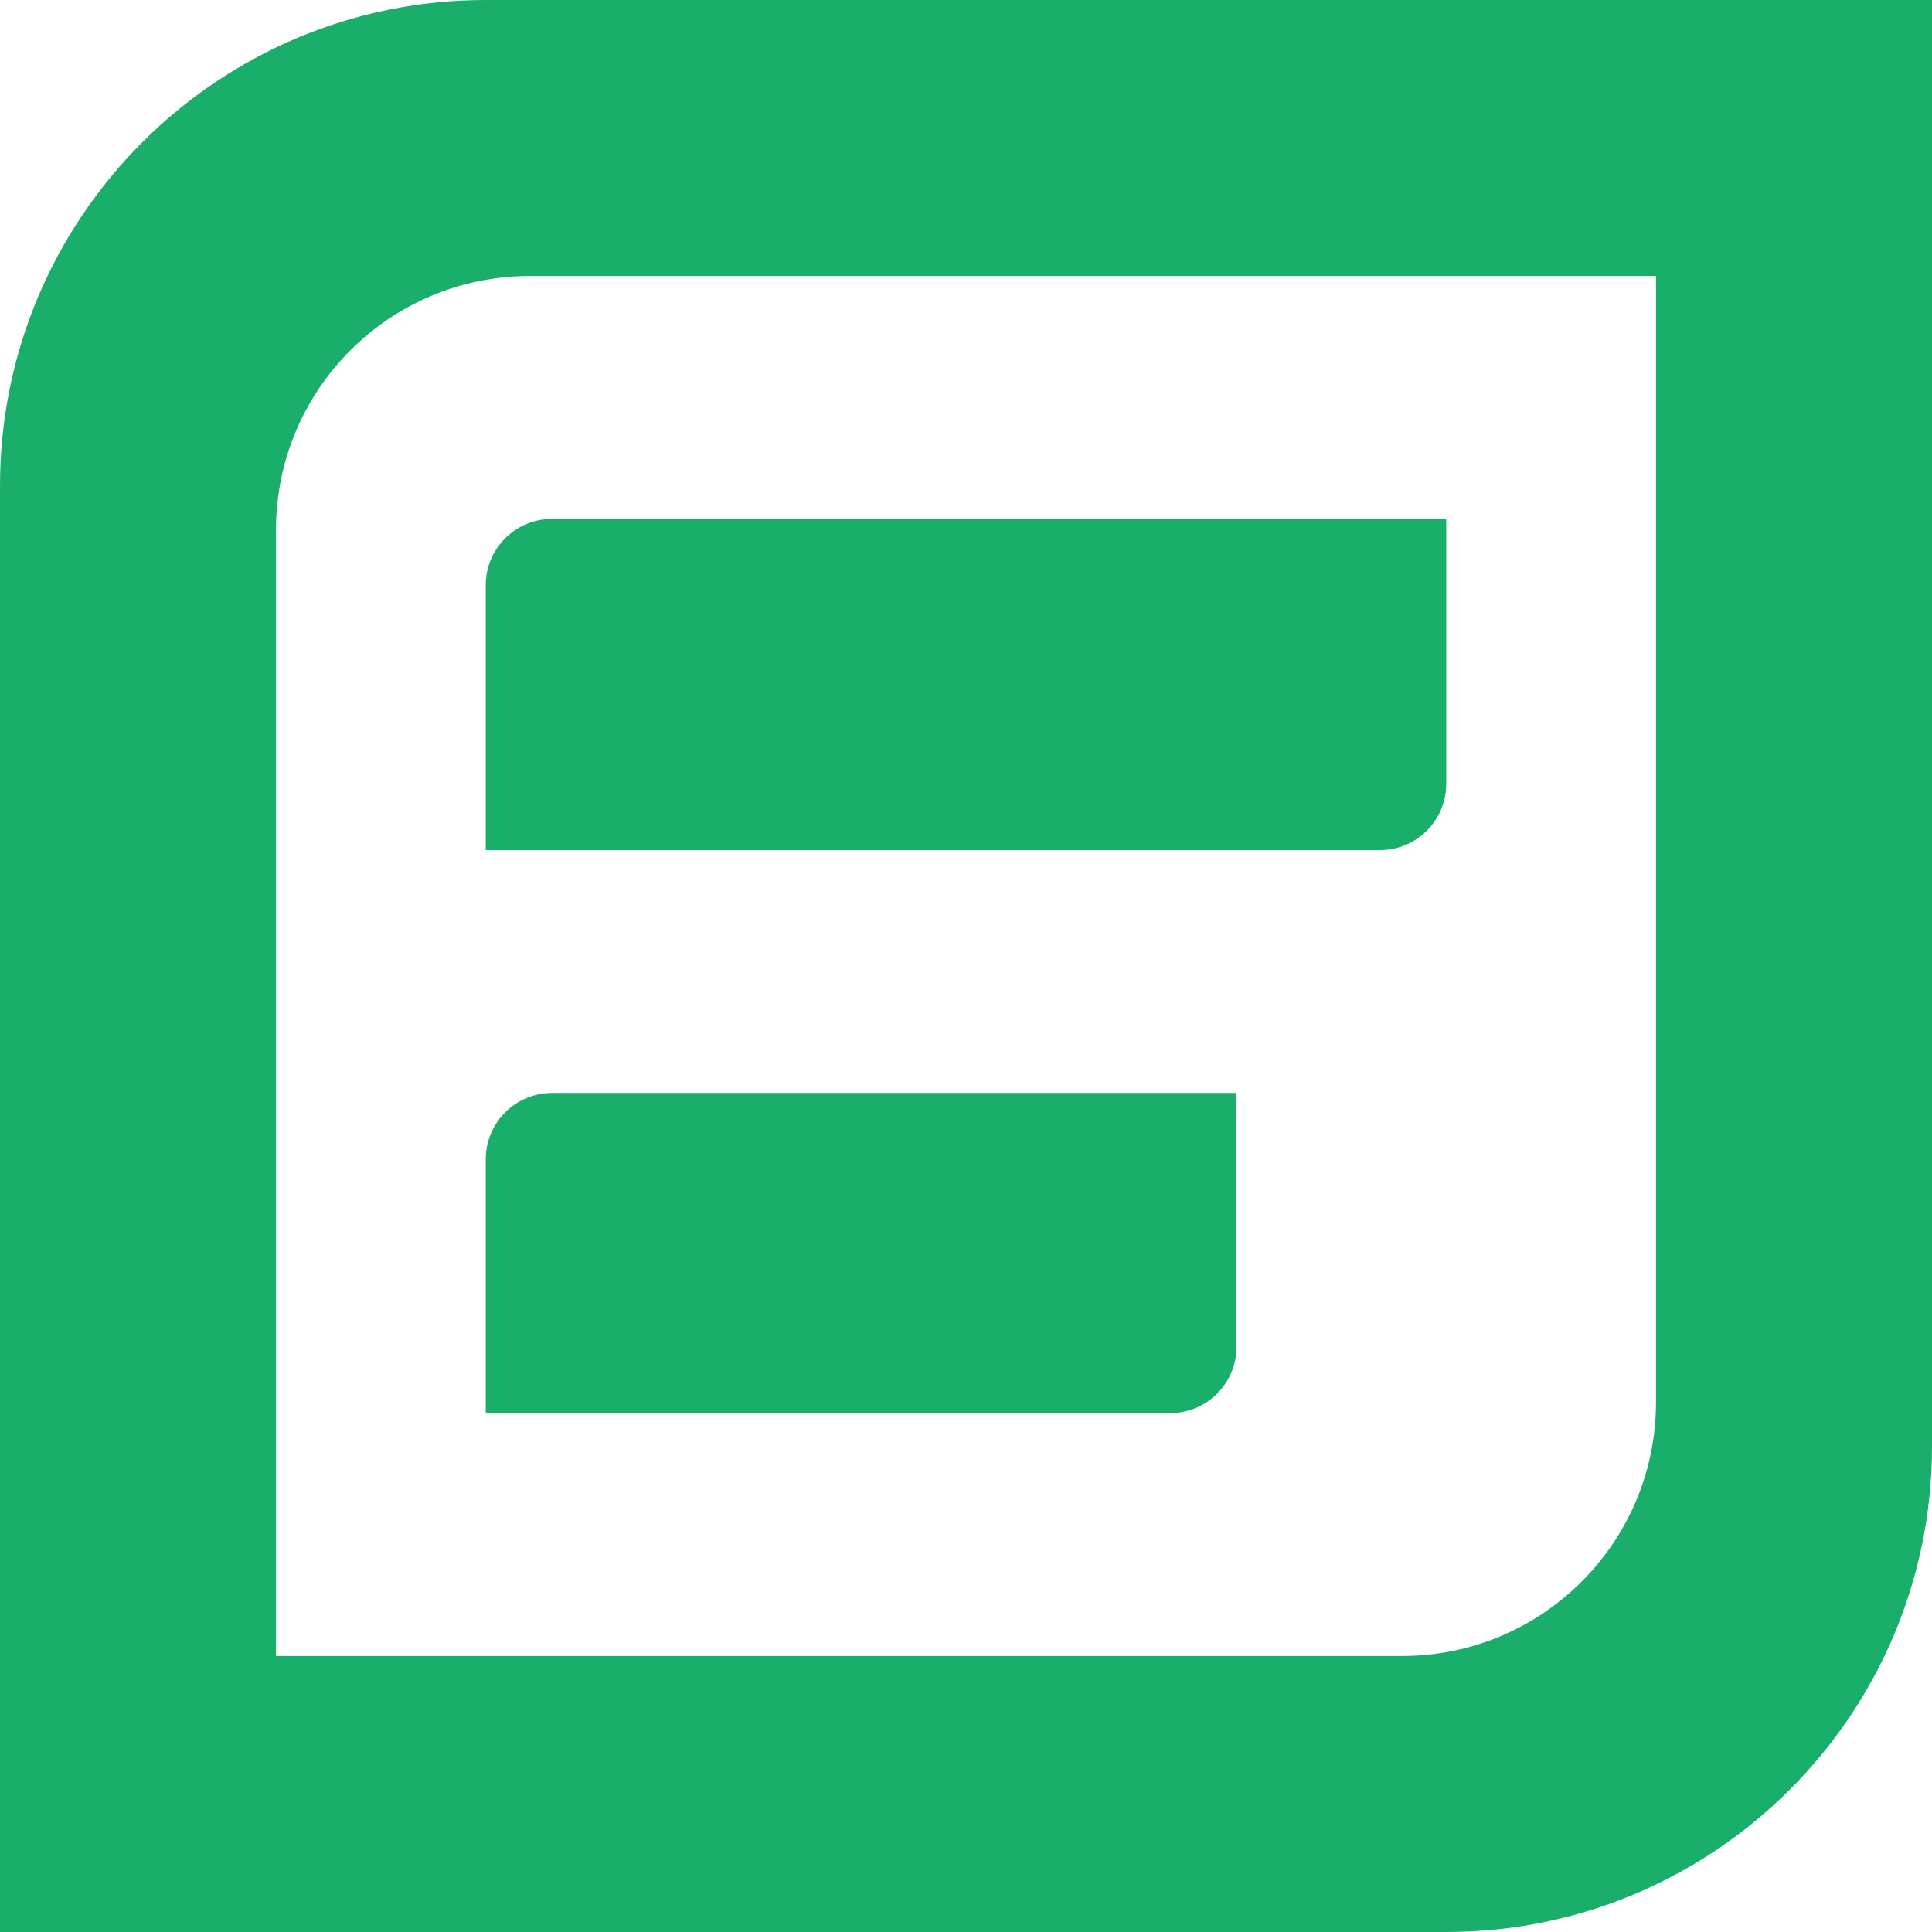
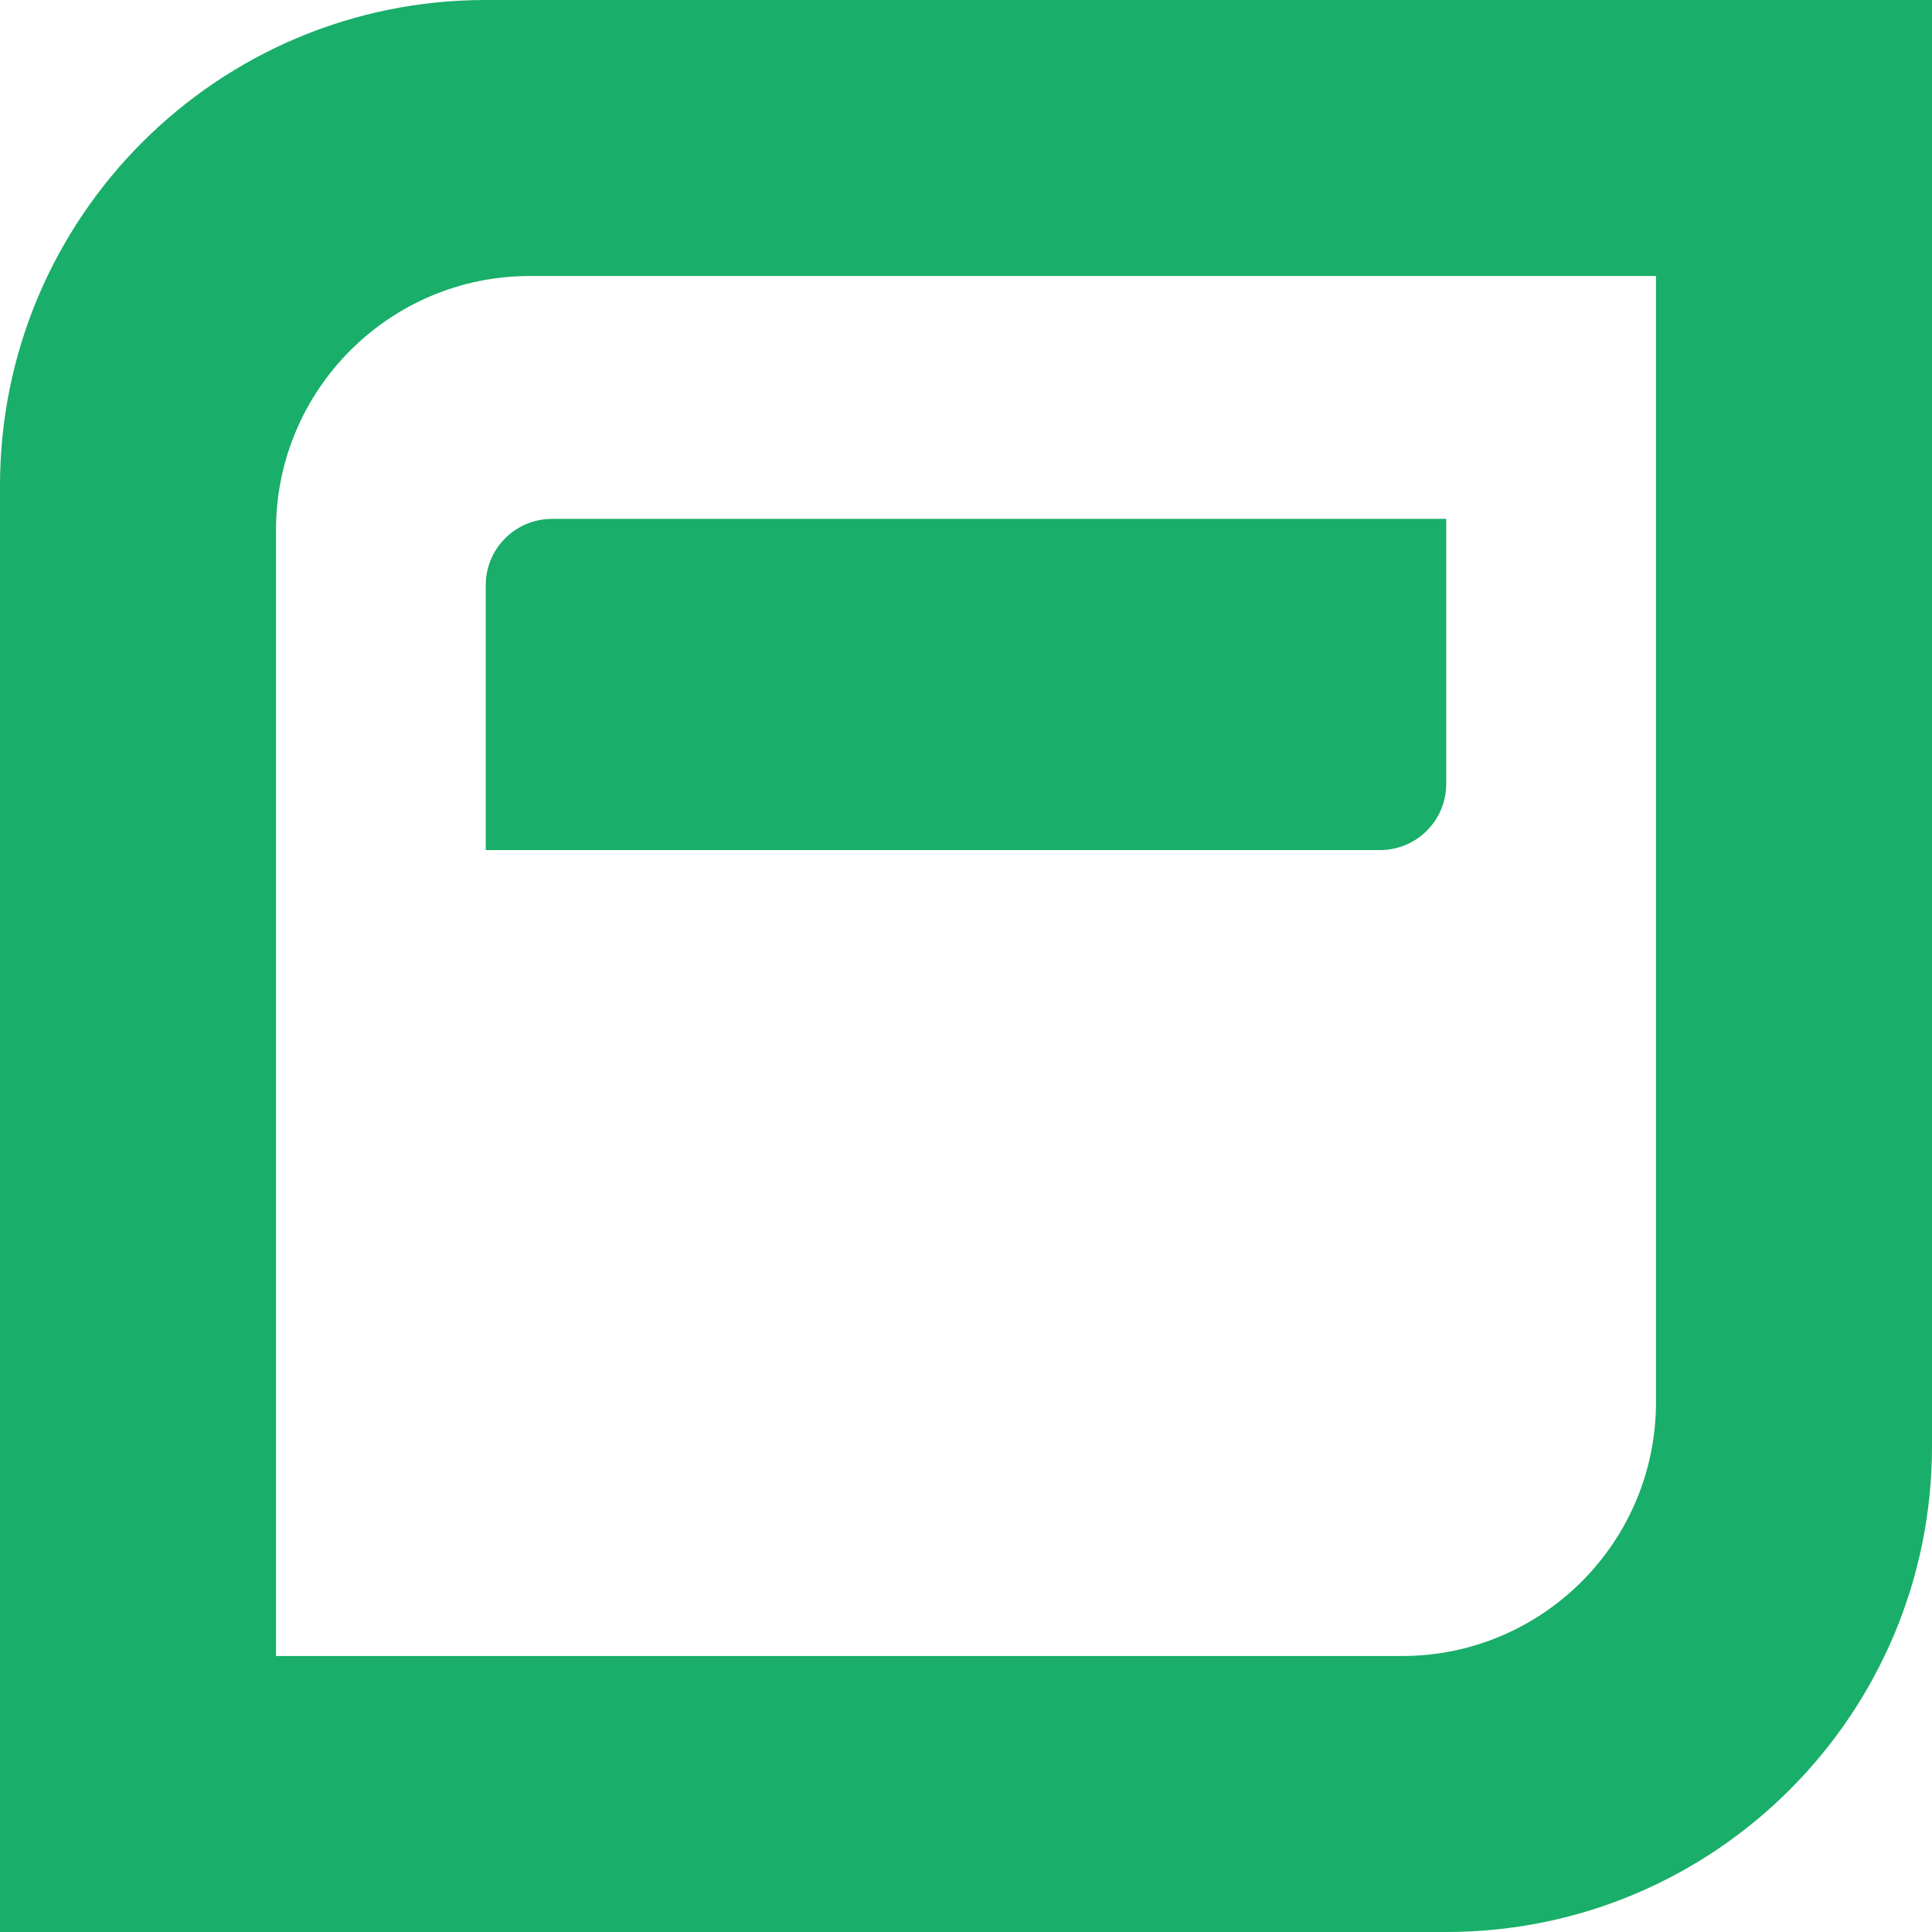
<svg xmlns="http://www.w3.org/2000/svg" width="411" height="411" viewBox="0 0 411 411" fill="none">
  <path d="M103.337 124.474C103.337 116.692 109.646 110.383 117.429 110.383H307.663V166.749C307.663 174.531 301.354 180.84 293.571 180.84H103.337V124.474Z" fill="#19AE69" />
-   <path d="M103.337 246.6C103.337 238.817 109.646 232.508 117.429 232.508H263.04V286.525C263.04 294.308 256.731 300.617 248.949 300.617H103.337V246.6Z" fill="#19AE69" />
  <path fill-rule="evenodd" clip-rule="evenodd" d="M103.337 0C46.266 0 0 46.266 0 103.337V411H307.663C364.734 411 411 364.734 411 307.663V0H103.337ZM112.731 58.714C82.899 58.714 58.714 82.899 58.714 112.731V352.286H298.269C328.101 352.286 352.286 328.101 352.286 298.269V58.714H112.731Z" fill="#19AE69" />
</svg>